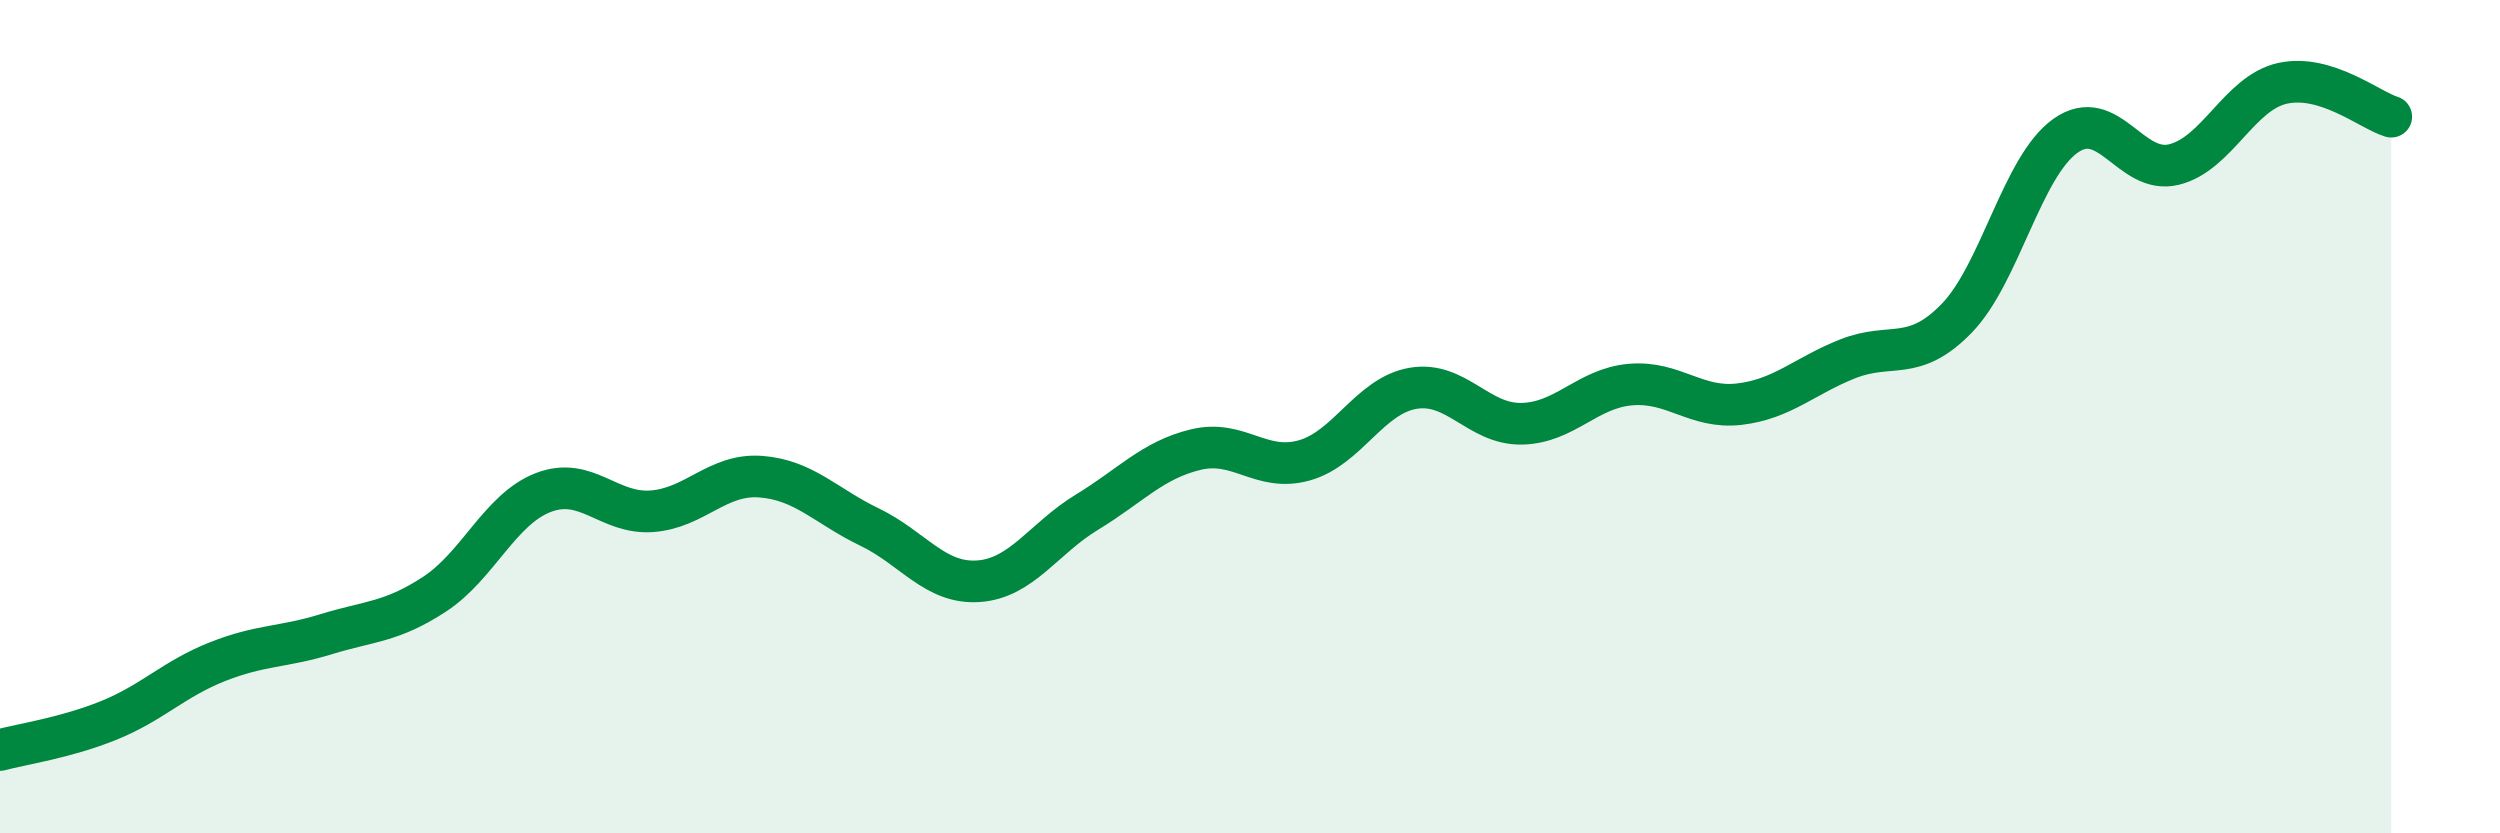
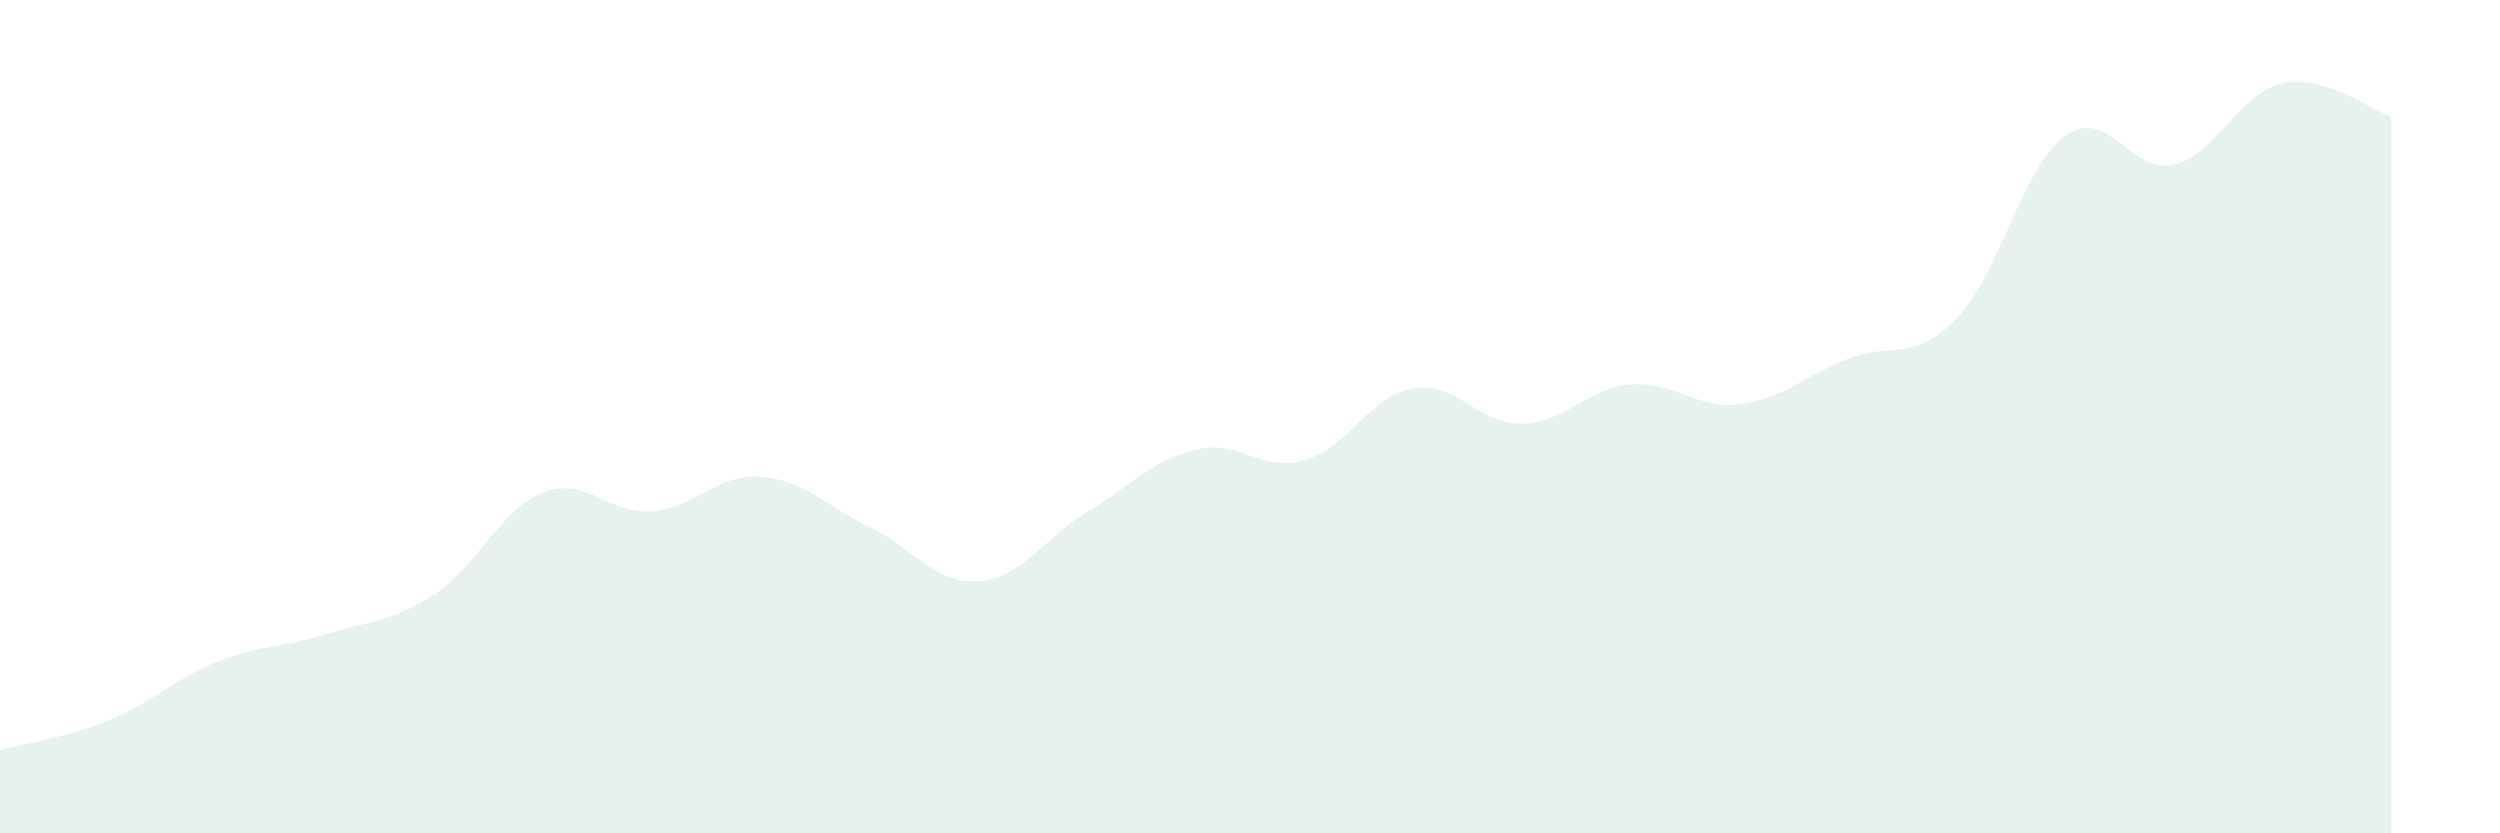
<svg xmlns="http://www.w3.org/2000/svg" width="60" height="20" viewBox="0 0 60 20">
  <path d="M 0,18 C 0.52,17.86 1.57,17.71 2.61,17.29 C 3.65,16.87 4.18,16.29 5.22,15.88 C 6.26,15.47 6.79,15.54 7.83,15.22 C 8.87,14.9 9.39,14.94 10.43,14.26 C 11.47,13.58 12,12.22 13.04,11.82 C 14.08,11.42 14.61,12.35 15.65,12.27 C 16.69,12.19 17.22,11.36 18.26,11.44 C 19.3,11.52 19.83,12.15 20.87,12.65 C 21.91,13.15 22.44,14.02 23.48,13.95 C 24.52,13.88 25.05,12.92 26.09,12.29 C 27.13,11.66 27.66,11.04 28.7,10.79 C 29.74,10.54 30.26,11.34 31.3,11.05 C 32.34,10.76 32.87,9.5 33.91,9.32 C 34.95,9.14 35.48,10.19 36.52,10.17 C 37.56,10.15 38.09,9.32 39.13,9.23 C 40.17,9.14 40.7,9.82 41.74,9.7 C 42.78,9.58 43.31,9.02 44.35,8.61 C 45.39,8.2 45.92,8.71 46.96,7.64 C 48,6.57 48.53,4 49.57,3.26 C 50.61,2.52 51.13,4.2 52.17,3.95 C 53.21,3.7 53.74,2.23 54.78,2 C 55.82,1.77 56.87,2.64 57.39,2.8L57.39 20L0 20Z" fill="#008740" opacity="0.1" stroke-linecap="round" stroke-linejoin="round" />
-   <path d="M 0,18 C 0.52,17.86 1.57,17.71 2.61,17.29 C 3.65,16.87 4.18,16.29 5.22,15.88 C 6.26,15.47 6.79,15.54 7.83,15.22 C 8.87,14.9 9.39,14.94 10.43,14.26 C 11.47,13.58 12,12.22 13.04,11.82 C 14.08,11.42 14.61,12.35 15.65,12.27 C 16.69,12.19 17.22,11.36 18.26,11.44 C 19.3,11.52 19.83,12.15 20.87,12.65 C 21.91,13.15 22.44,14.02 23.48,13.95 C 24.52,13.88 25.05,12.92 26.09,12.29 C 27.13,11.66 27.66,11.04 28.7,10.79 C 29.74,10.54 30.26,11.34 31.3,11.05 C 32.34,10.76 32.87,9.5 33.91,9.32 C 34.95,9.14 35.48,10.19 36.52,10.17 C 37.56,10.15 38.09,9.32 39.13,9.23 C 40.17,9.14 40.7,9.82 41.74,9.7 C 42.78,9.58 43.31,9.02 44.35,8.61 C 45.39,8.2 45.92,8.71 46.96,7.64 C 48,6.57 48.53,4 49.57,3.26 C 50.61,2.52 51.13,4.2 52.17,3.95 C 53.21,3.7 53.74,2.23 54.78,2 C 55.82,1.77 56.87,2.64 57.39,2.8" stroke="#008740" stroke-width="1" fill="none" stroke-linecap="round" stroke-linejoin="round" />
</svg>